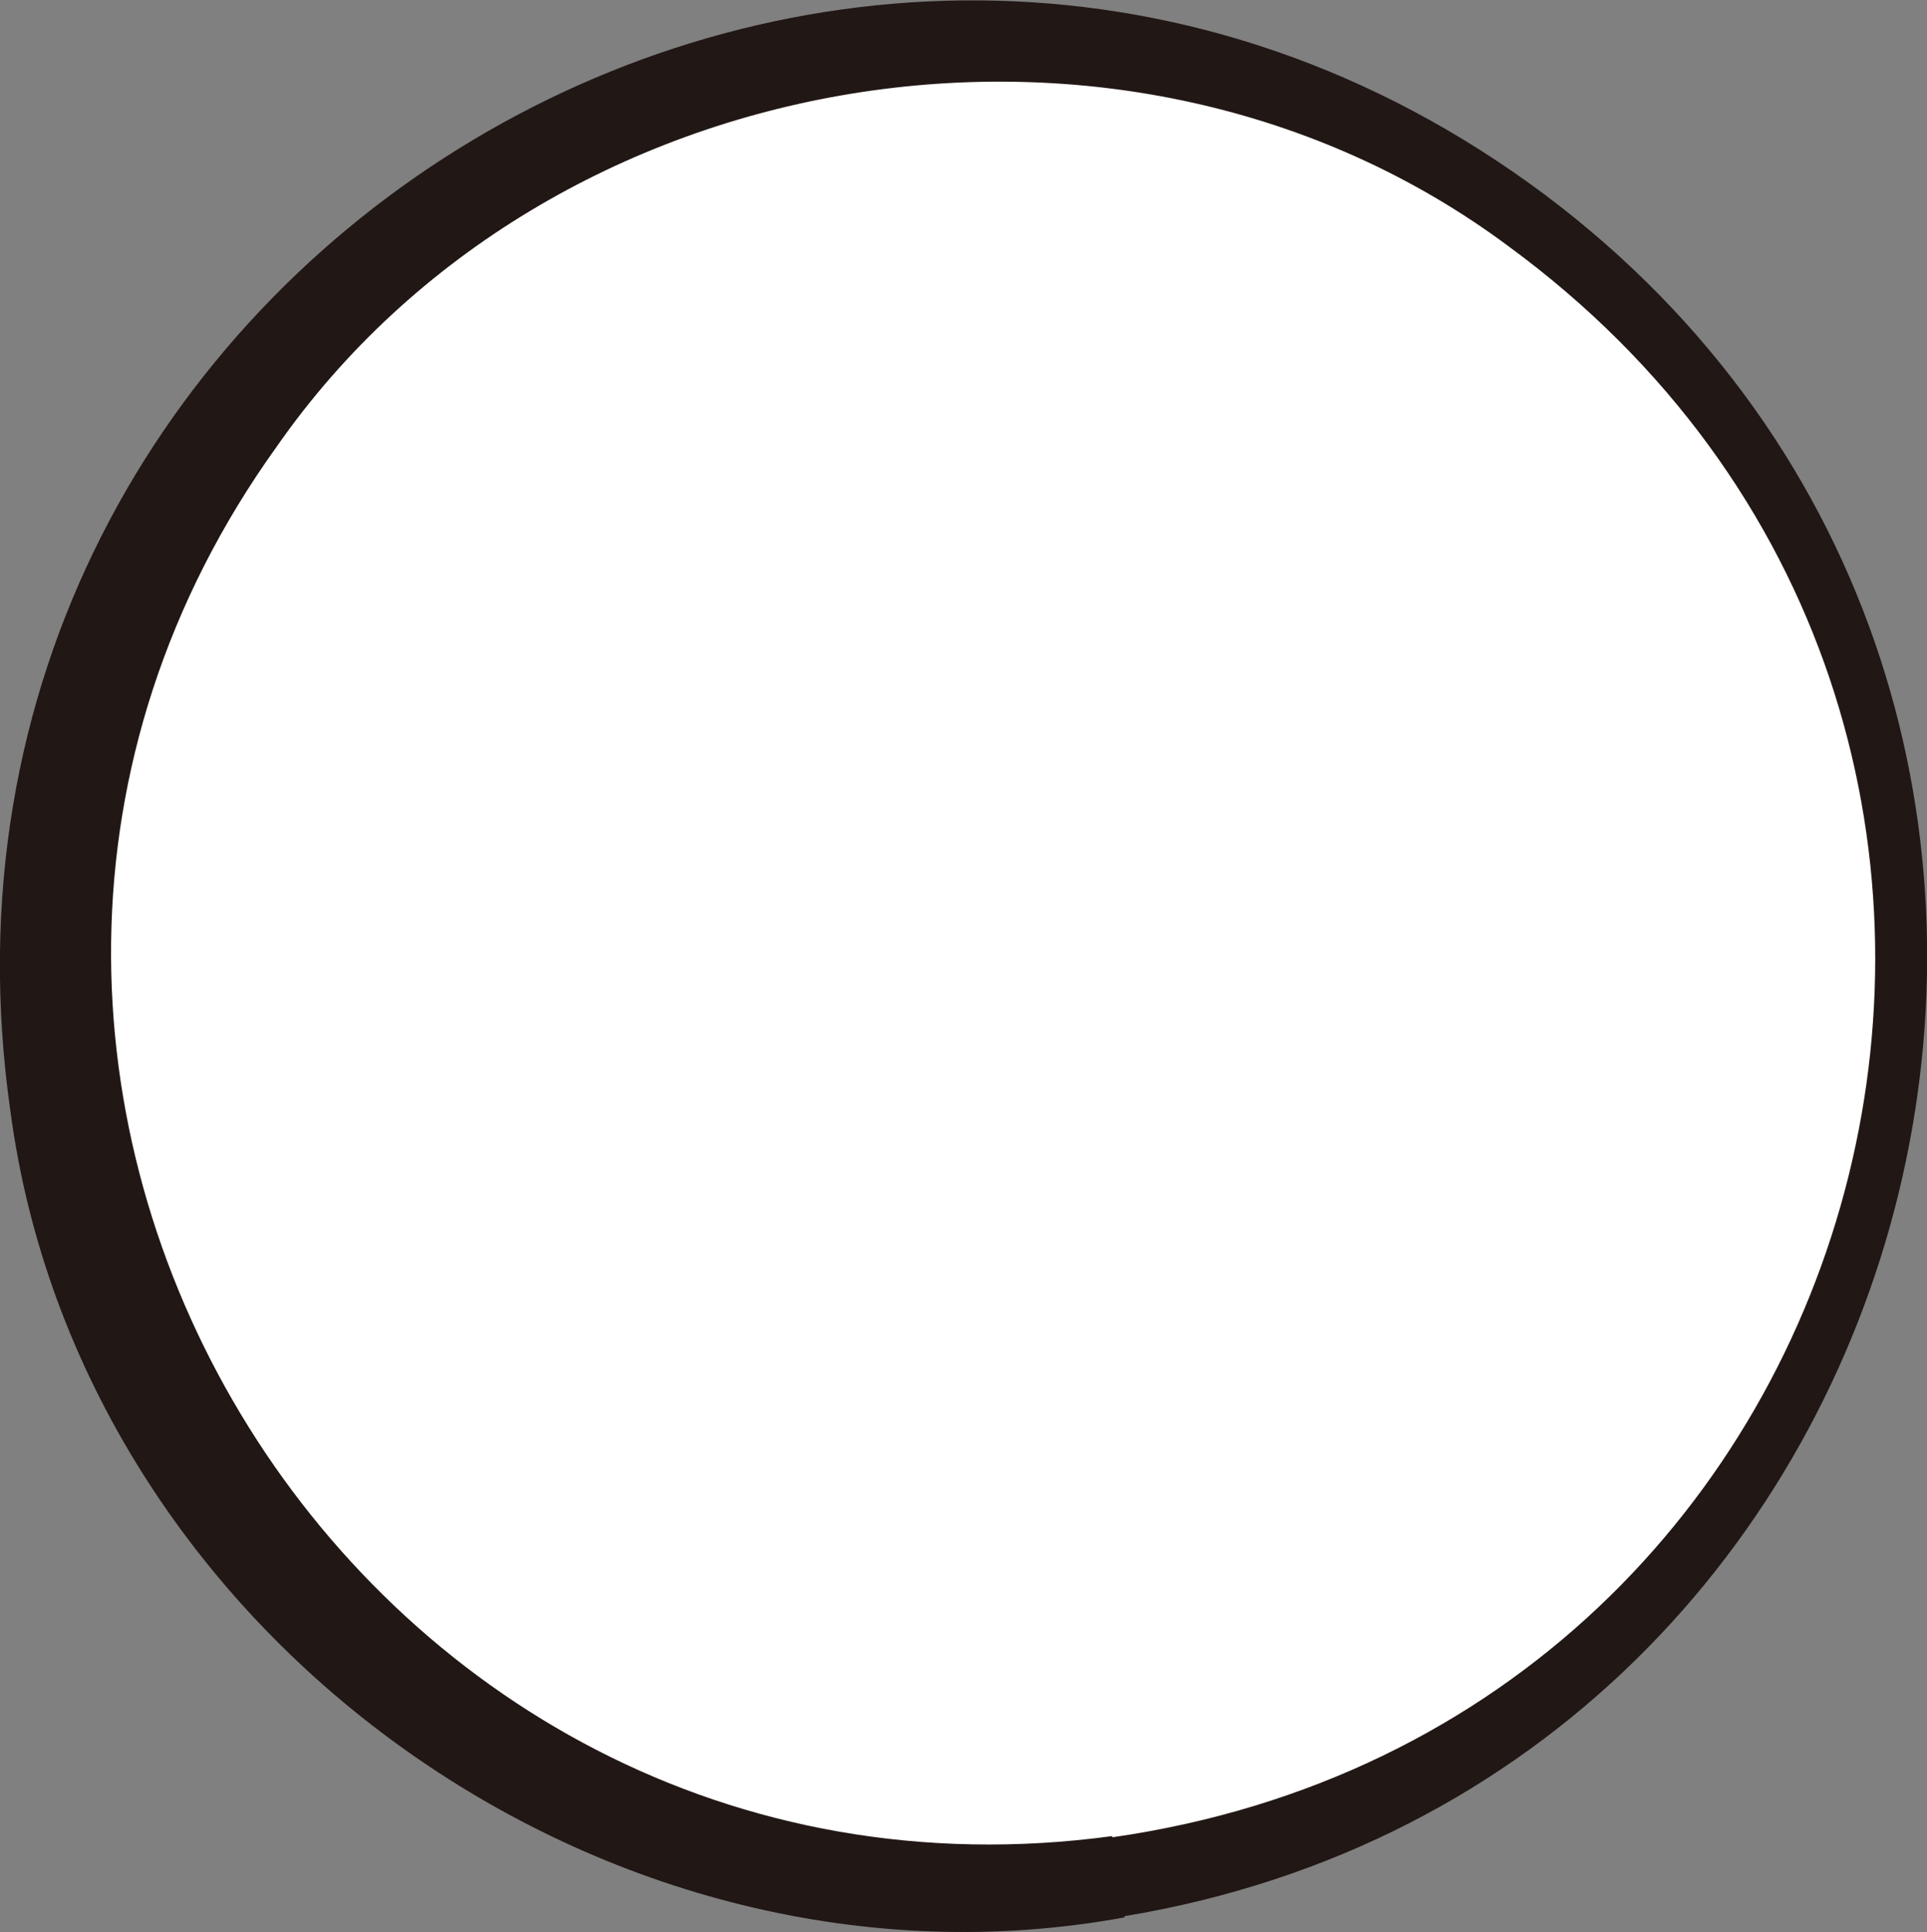
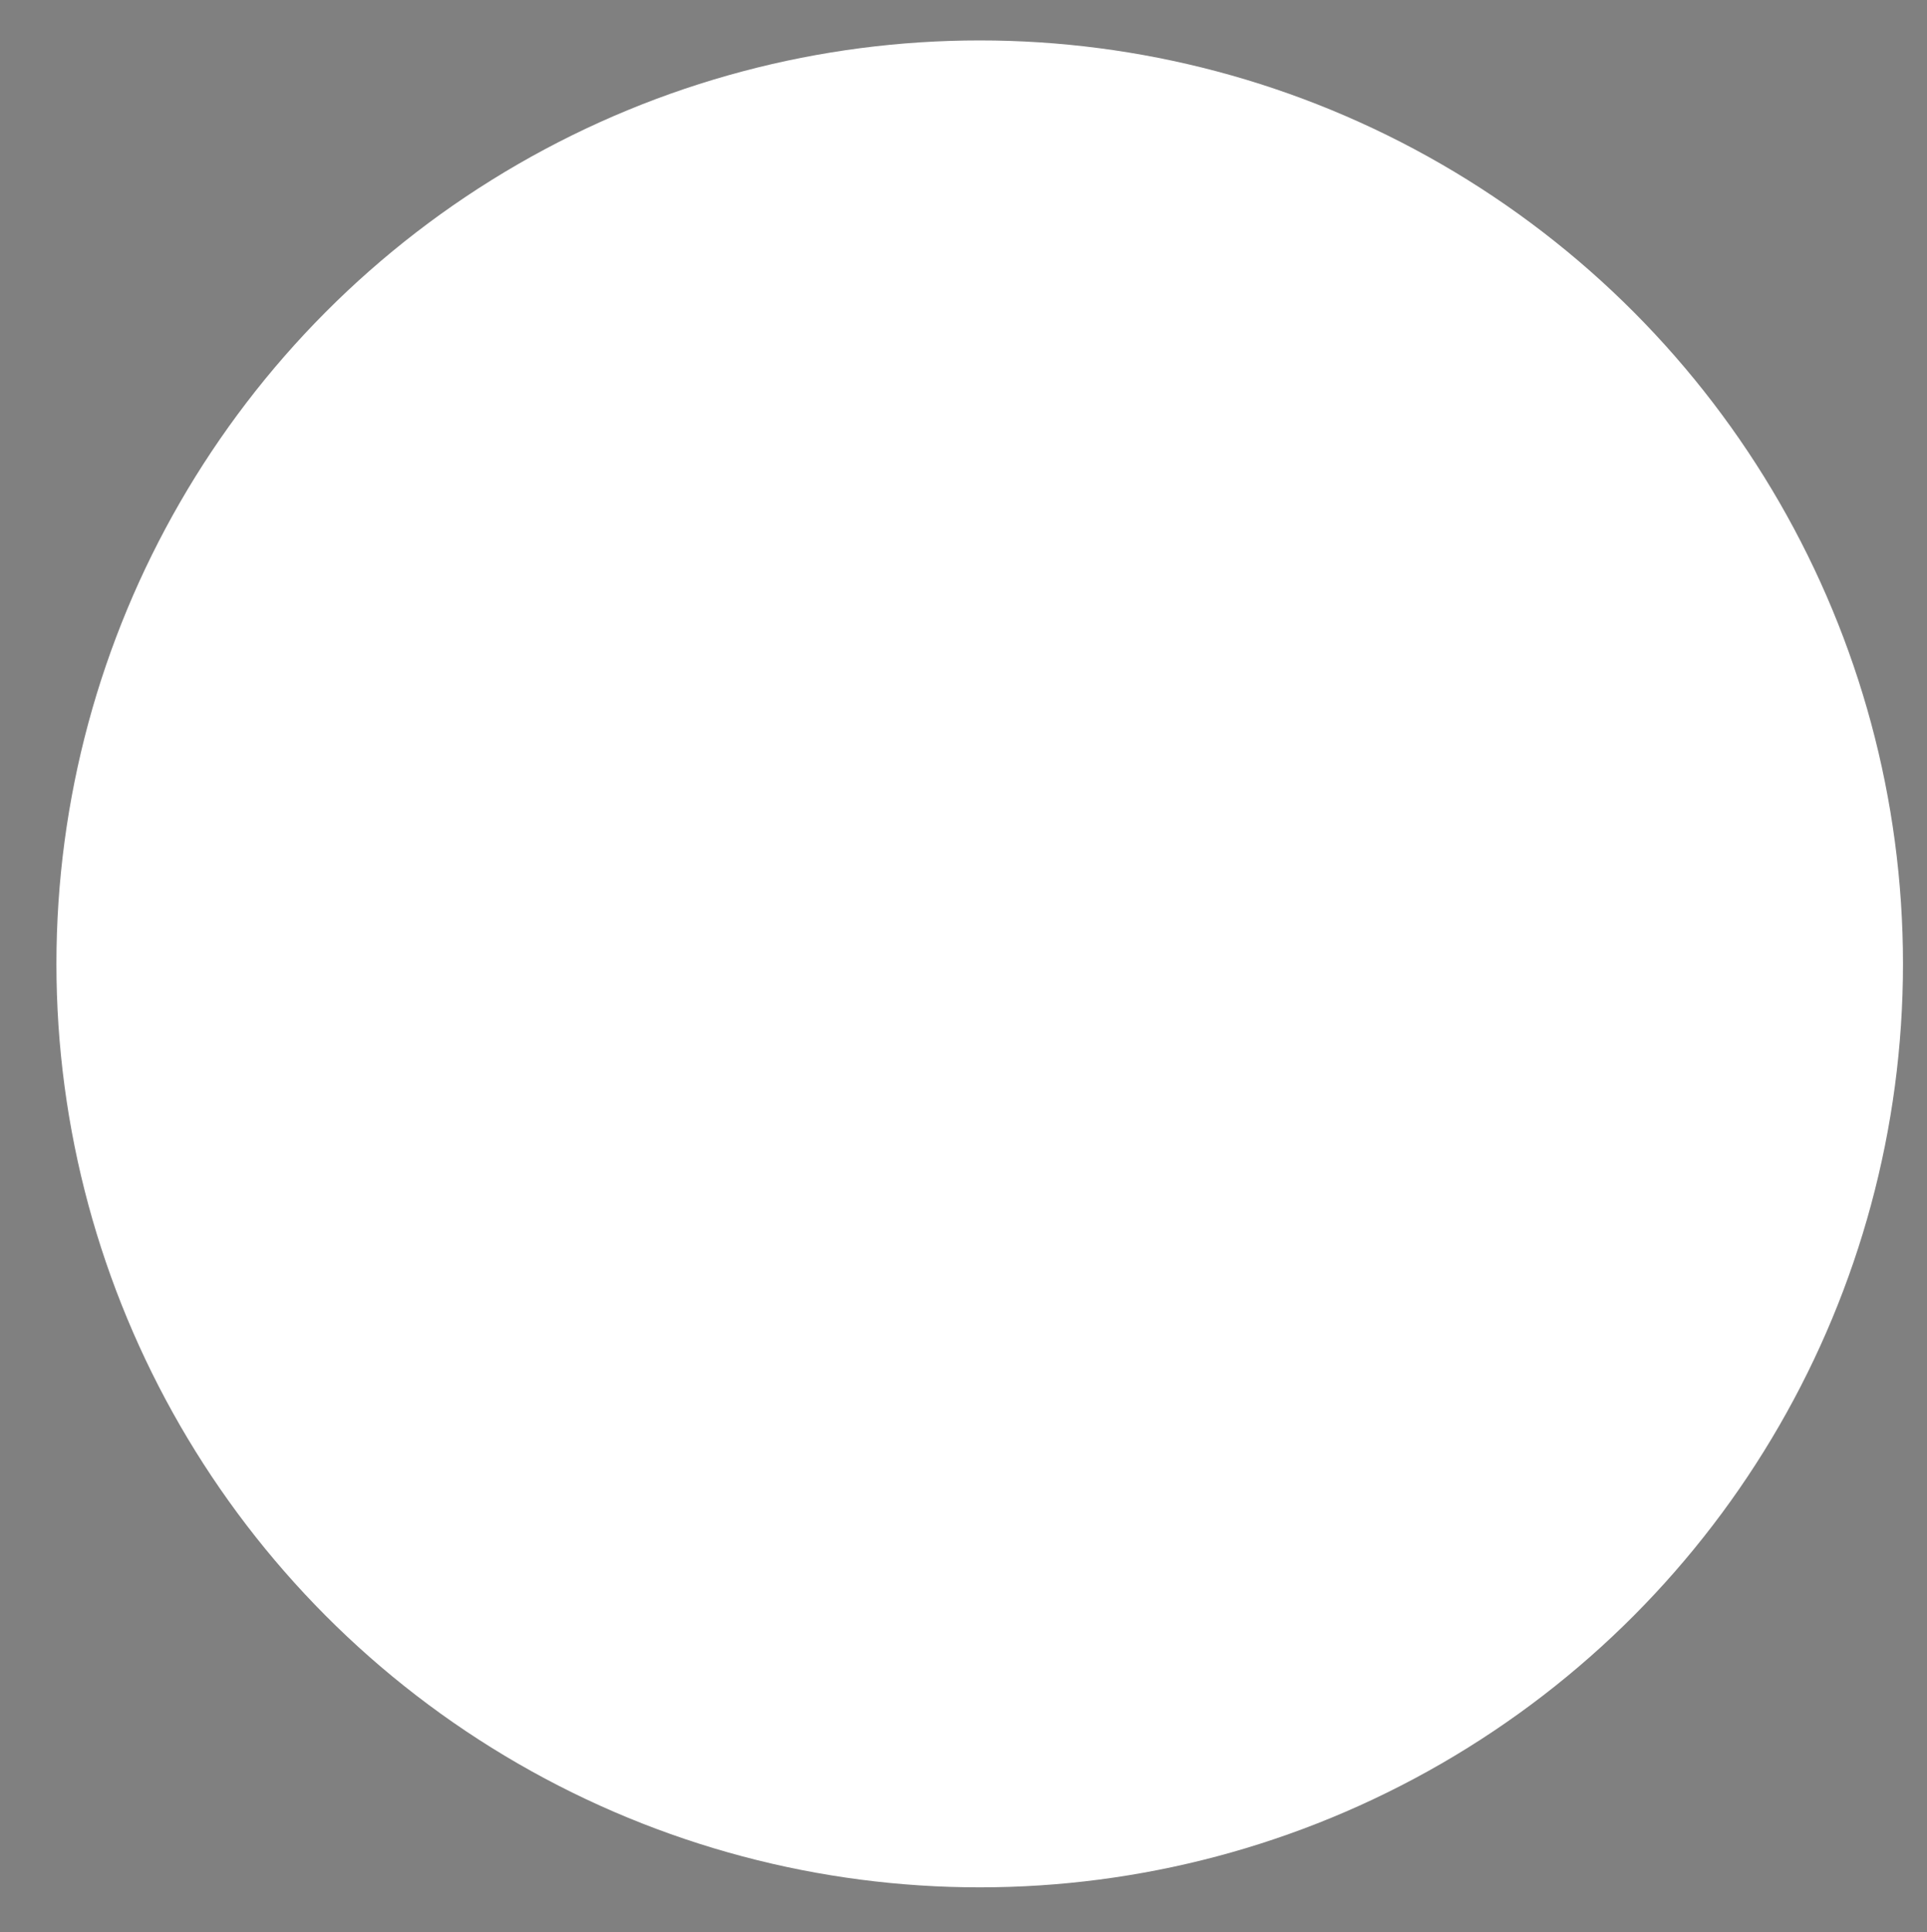
<svg xmlns="http://www.w3.org/2000/svg" viewBox="0 0 48.15 48.27">
  <rect x="0" y="0" width="48.15" height="48.27" fill="#808080" stroke="none" />
  <defs>
    <style>.cls-1{fill:#fff;}.cls-2{fill:#211714;}</style>
  </defs>
  <g id="レイヤー_2" data-name="レイヤー 2">
    <g id="レイヤー_1-2" data-name="レイヤー 1">
      <circle class="cls-1" cx="24.48" cy="24.08" r="23.07" />
-       <path class="cls-2" d="M28.1,47.9C15.19,50.27,2,40.83.26,27.76-2.79,6.43,21.38-8,38.61,4.87c16.8,12.62,10.25,39.56-10.51,43Zm-.31-2c19.76-2.83,26-27.95,9.9-39.75-9.55-7.11-24-4.71-30.77,5-11.2,15.58,1.82,37.3,20.87,34.72Z" />
    </g>
  </g>
</svg>